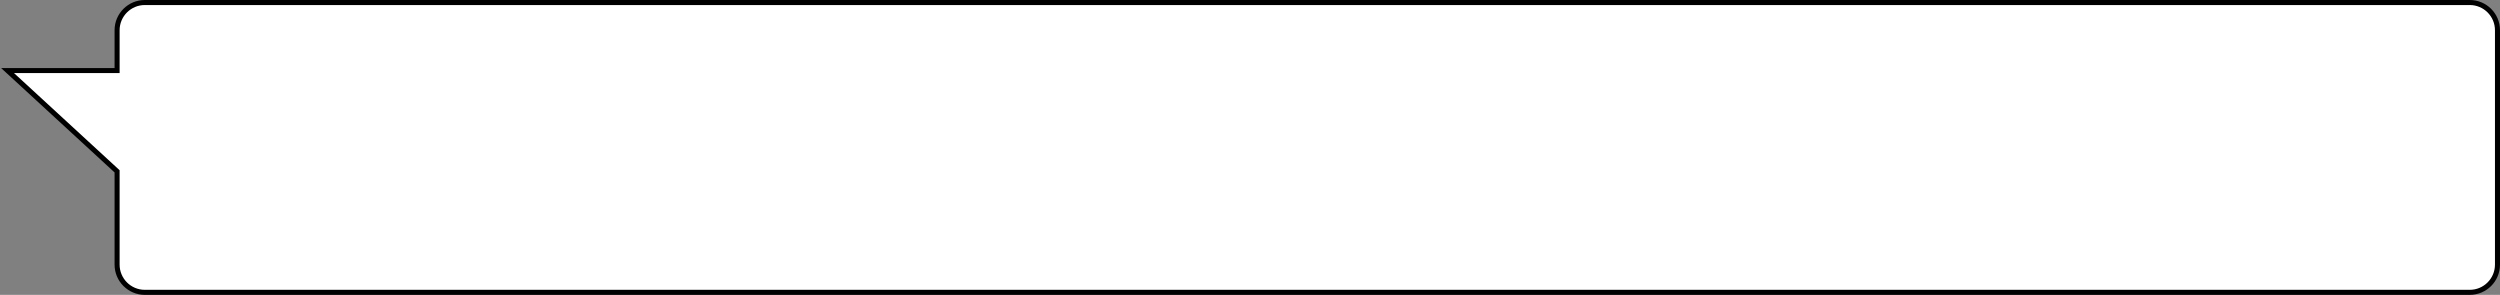
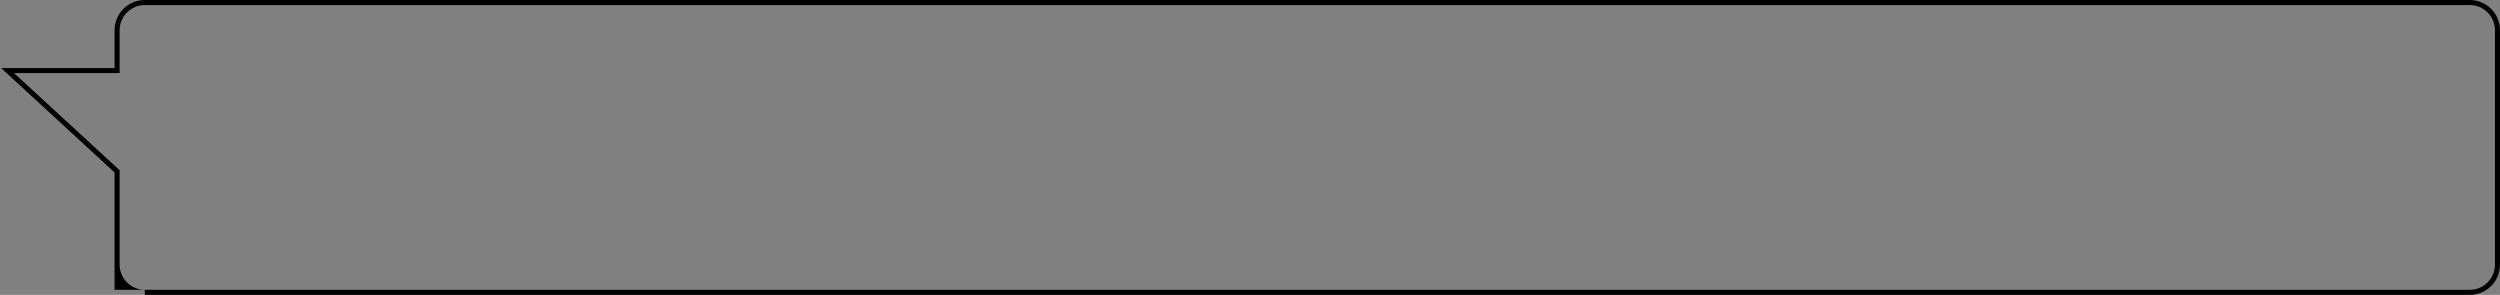
<svg xmlns="http://www.w3.org/2000/svg" width="992" height="117" viewBox="0 0 992 117" fill="none">
  <rect x="0" y="0" width="992" height="117" fill="#808080" stroke="none" />
-   <path fill-rule="evenodd" clip-rule="evenodd" d="M57.463 1C51.388 1 46.463 5.925 46.463 12V28H3L46.463 67.986V105C46.463 111.075 51.388 116 57.463 116H980C986.075 116 991 111.075 991 105V12C991 5.925 986.075 1 980 1H57.463Z" fill="white" />
-   <path d="M46.463 28V29H47.463V28H46.463ZM3 28V27H0.436L2.323 28.736L3 28ZM46.463 67.986H47.463V67.547L47.14 67.25L46.463 67.986ZM47.463 12C47.463 6.477 51.94 2 57.463 2V0C50.836 0 45.463 5.373 45.463 12H47.463ZM47.463 28V12H45.463V28H47.463ZM3 29H46.463V27H3V29ZM47.14 67.25L3.677 27.264L2.323 28.736L45.786 68.722L47.14 67.25ZM47.463 105V67.986H45.463V105H47.463ZM57.463 115C51.94 115 47.463 110.523 47.463 105H45.463C45.463 111.627 50.836 117 57.463 117V115ZM980 115H57.463V117H980V115ZM990 105C990 110.523 985.523 115 980 115V117C986.627 117 992 111.627 992 105H990ZM990 12V105H992V12H990ZM980 2C985.523 2 990 6.477 990 12H992C992 5.373 986.627 0 980 0V2ZM57.463 2H980V0H57.463V2Z" fill="black" />
+   <path d="M46.463 28V29H47.463V28H46.463ZM3 28V27H0.436L2.323 28.736L3 28ZM46.463 67.986H47.463V67.547L47.14 67.25L46.463 67.986ZM47.463 12C47.463 6.477 51.94 2 57.463 2V0C50.836 0 45.463 5.373 45.463 12H47.463ZM47.463 28V12H45.463V28H47.463ZM3 29H46.463V27H3V29ZM47.14 67.25L3.677 27.264L2.323 28.736L45.786 68.722L47.14 67.25ZM47.463 105V67.986H45.463V105H47.463ZM57.463 115C51.94 115 47.463 110.523 47.463 105H45.463V115ZM980 115H57.463V117H980V115ZM990 105C990 110.523 985.523 115 980 115V117C986.627 117 992 111.627 992 105H990ZM990 12V105H992V12H990ZM980 2C985.523 2 990 6.477 990 12H992C992 5.373 986.627 0 980 0V2ZM57.463 2H980V0H57.463V2Z" fill="black" />
</svg>